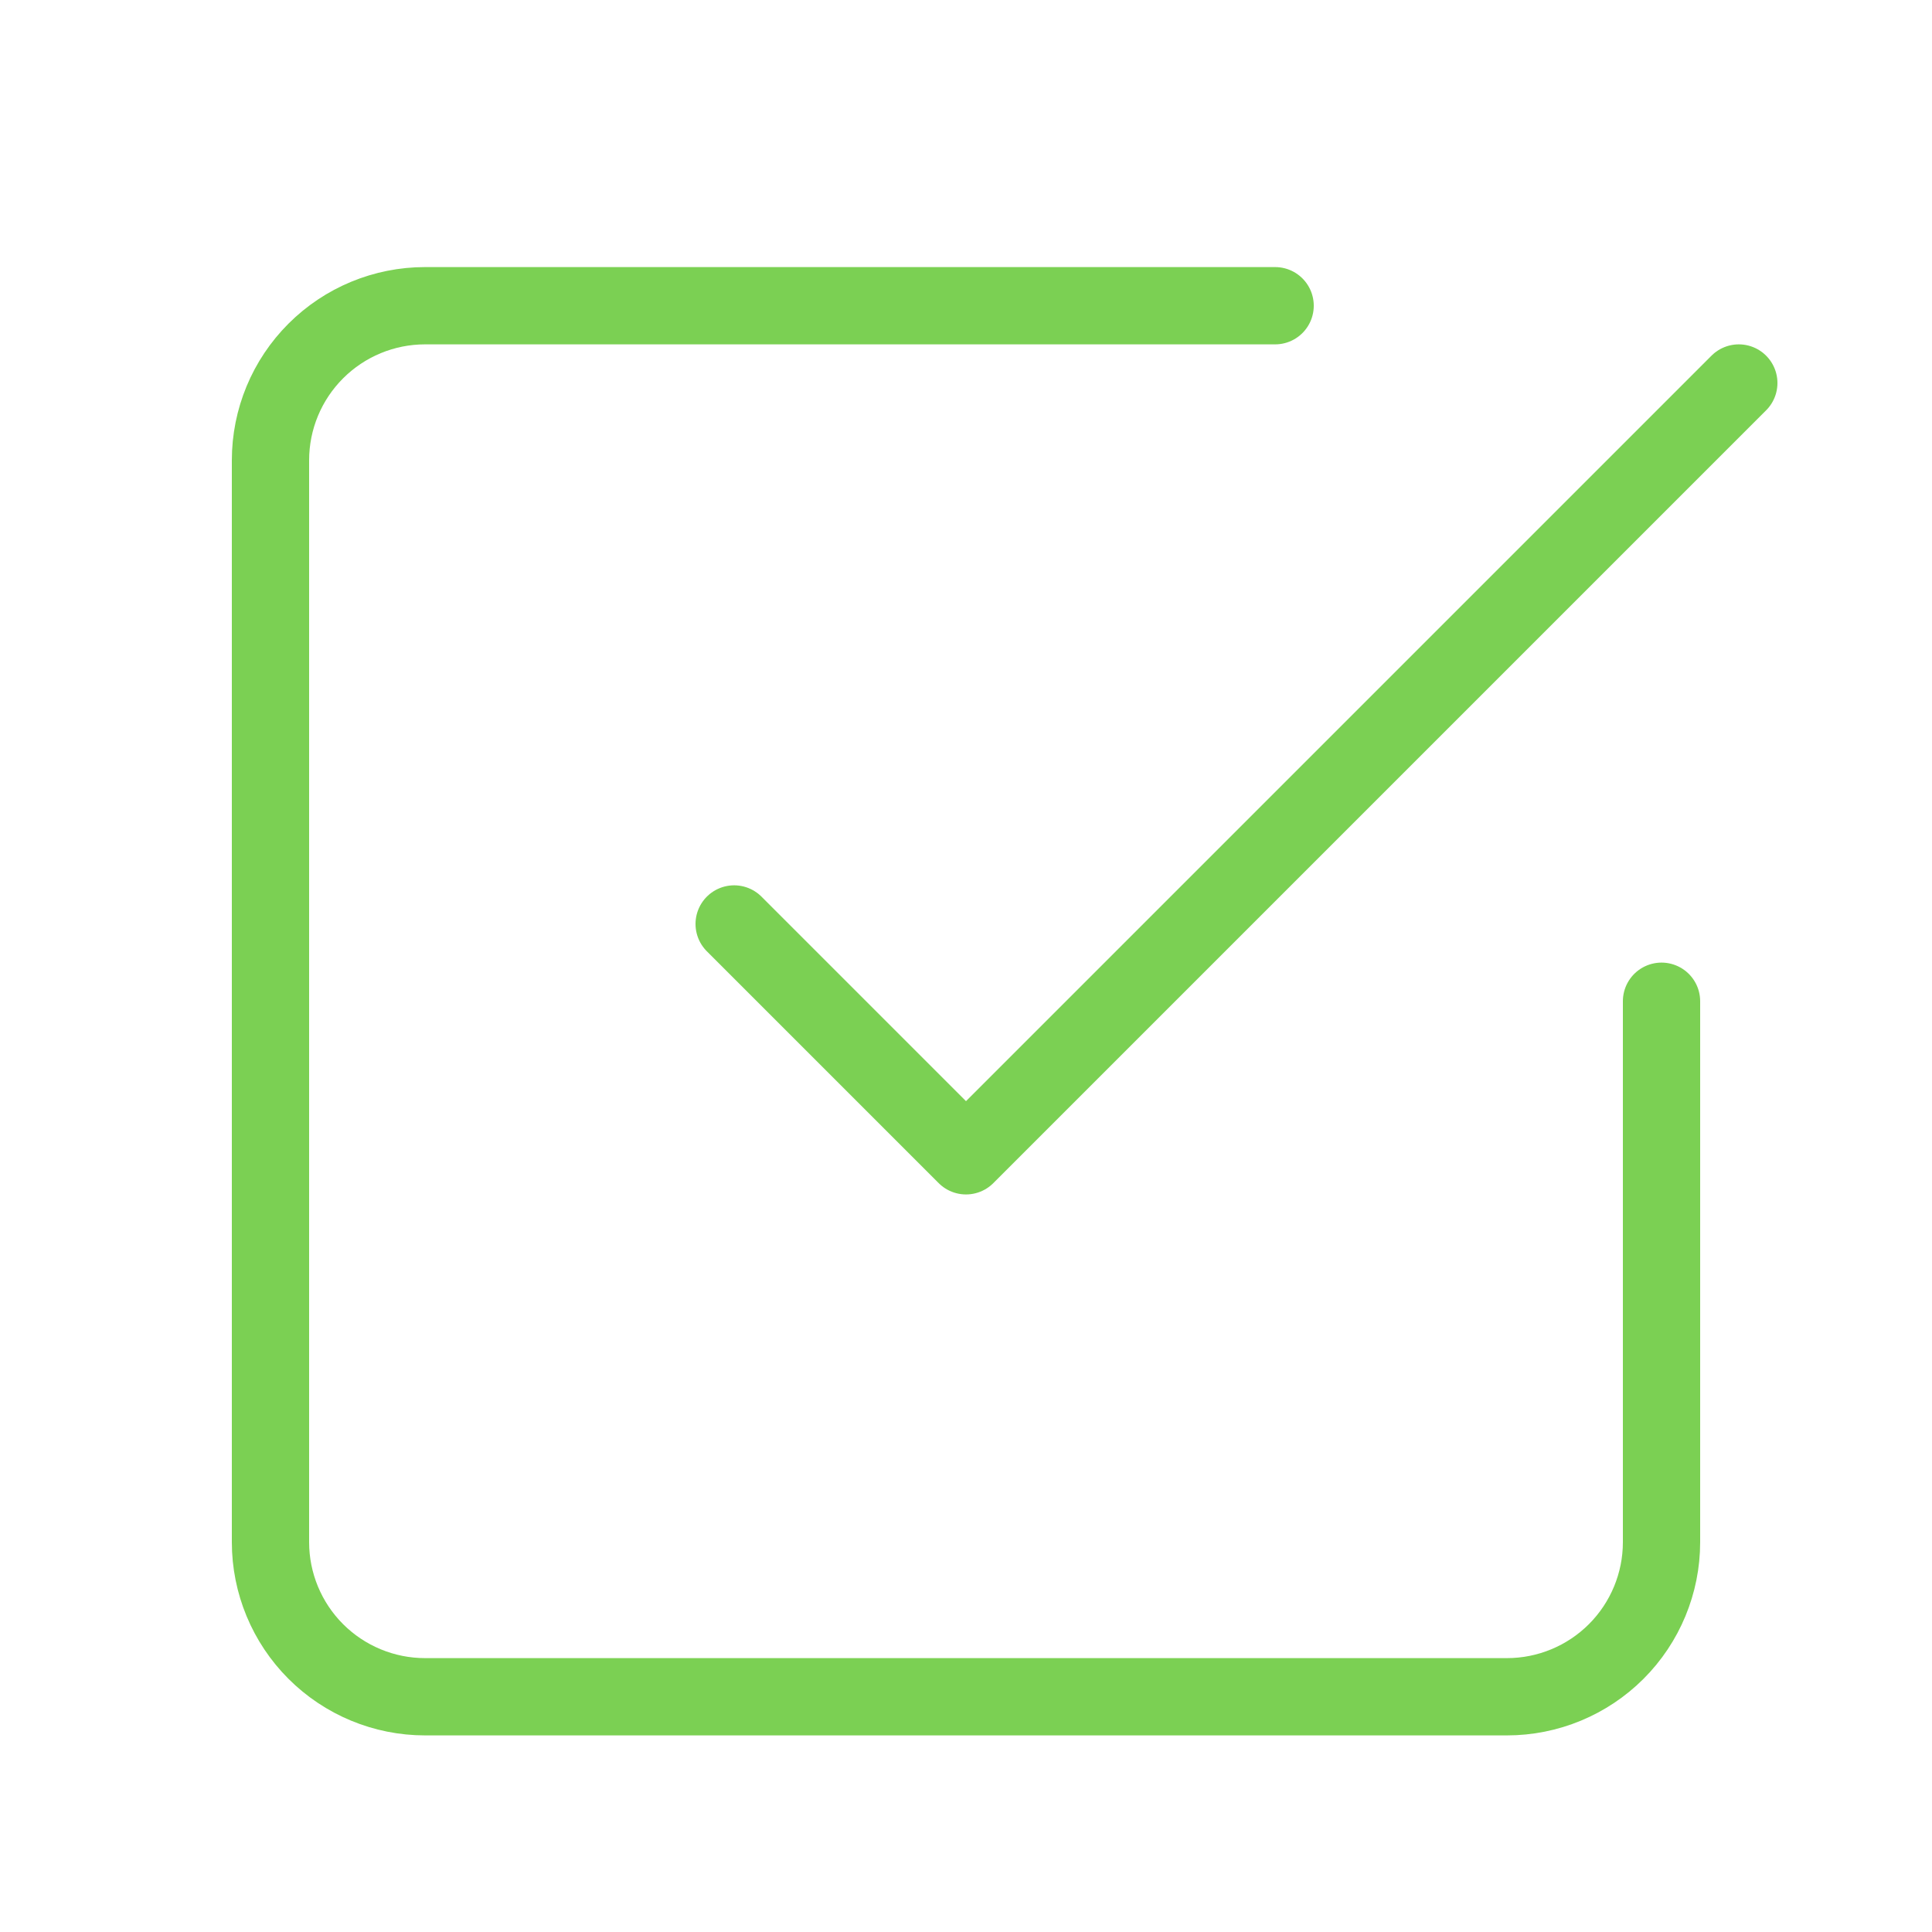
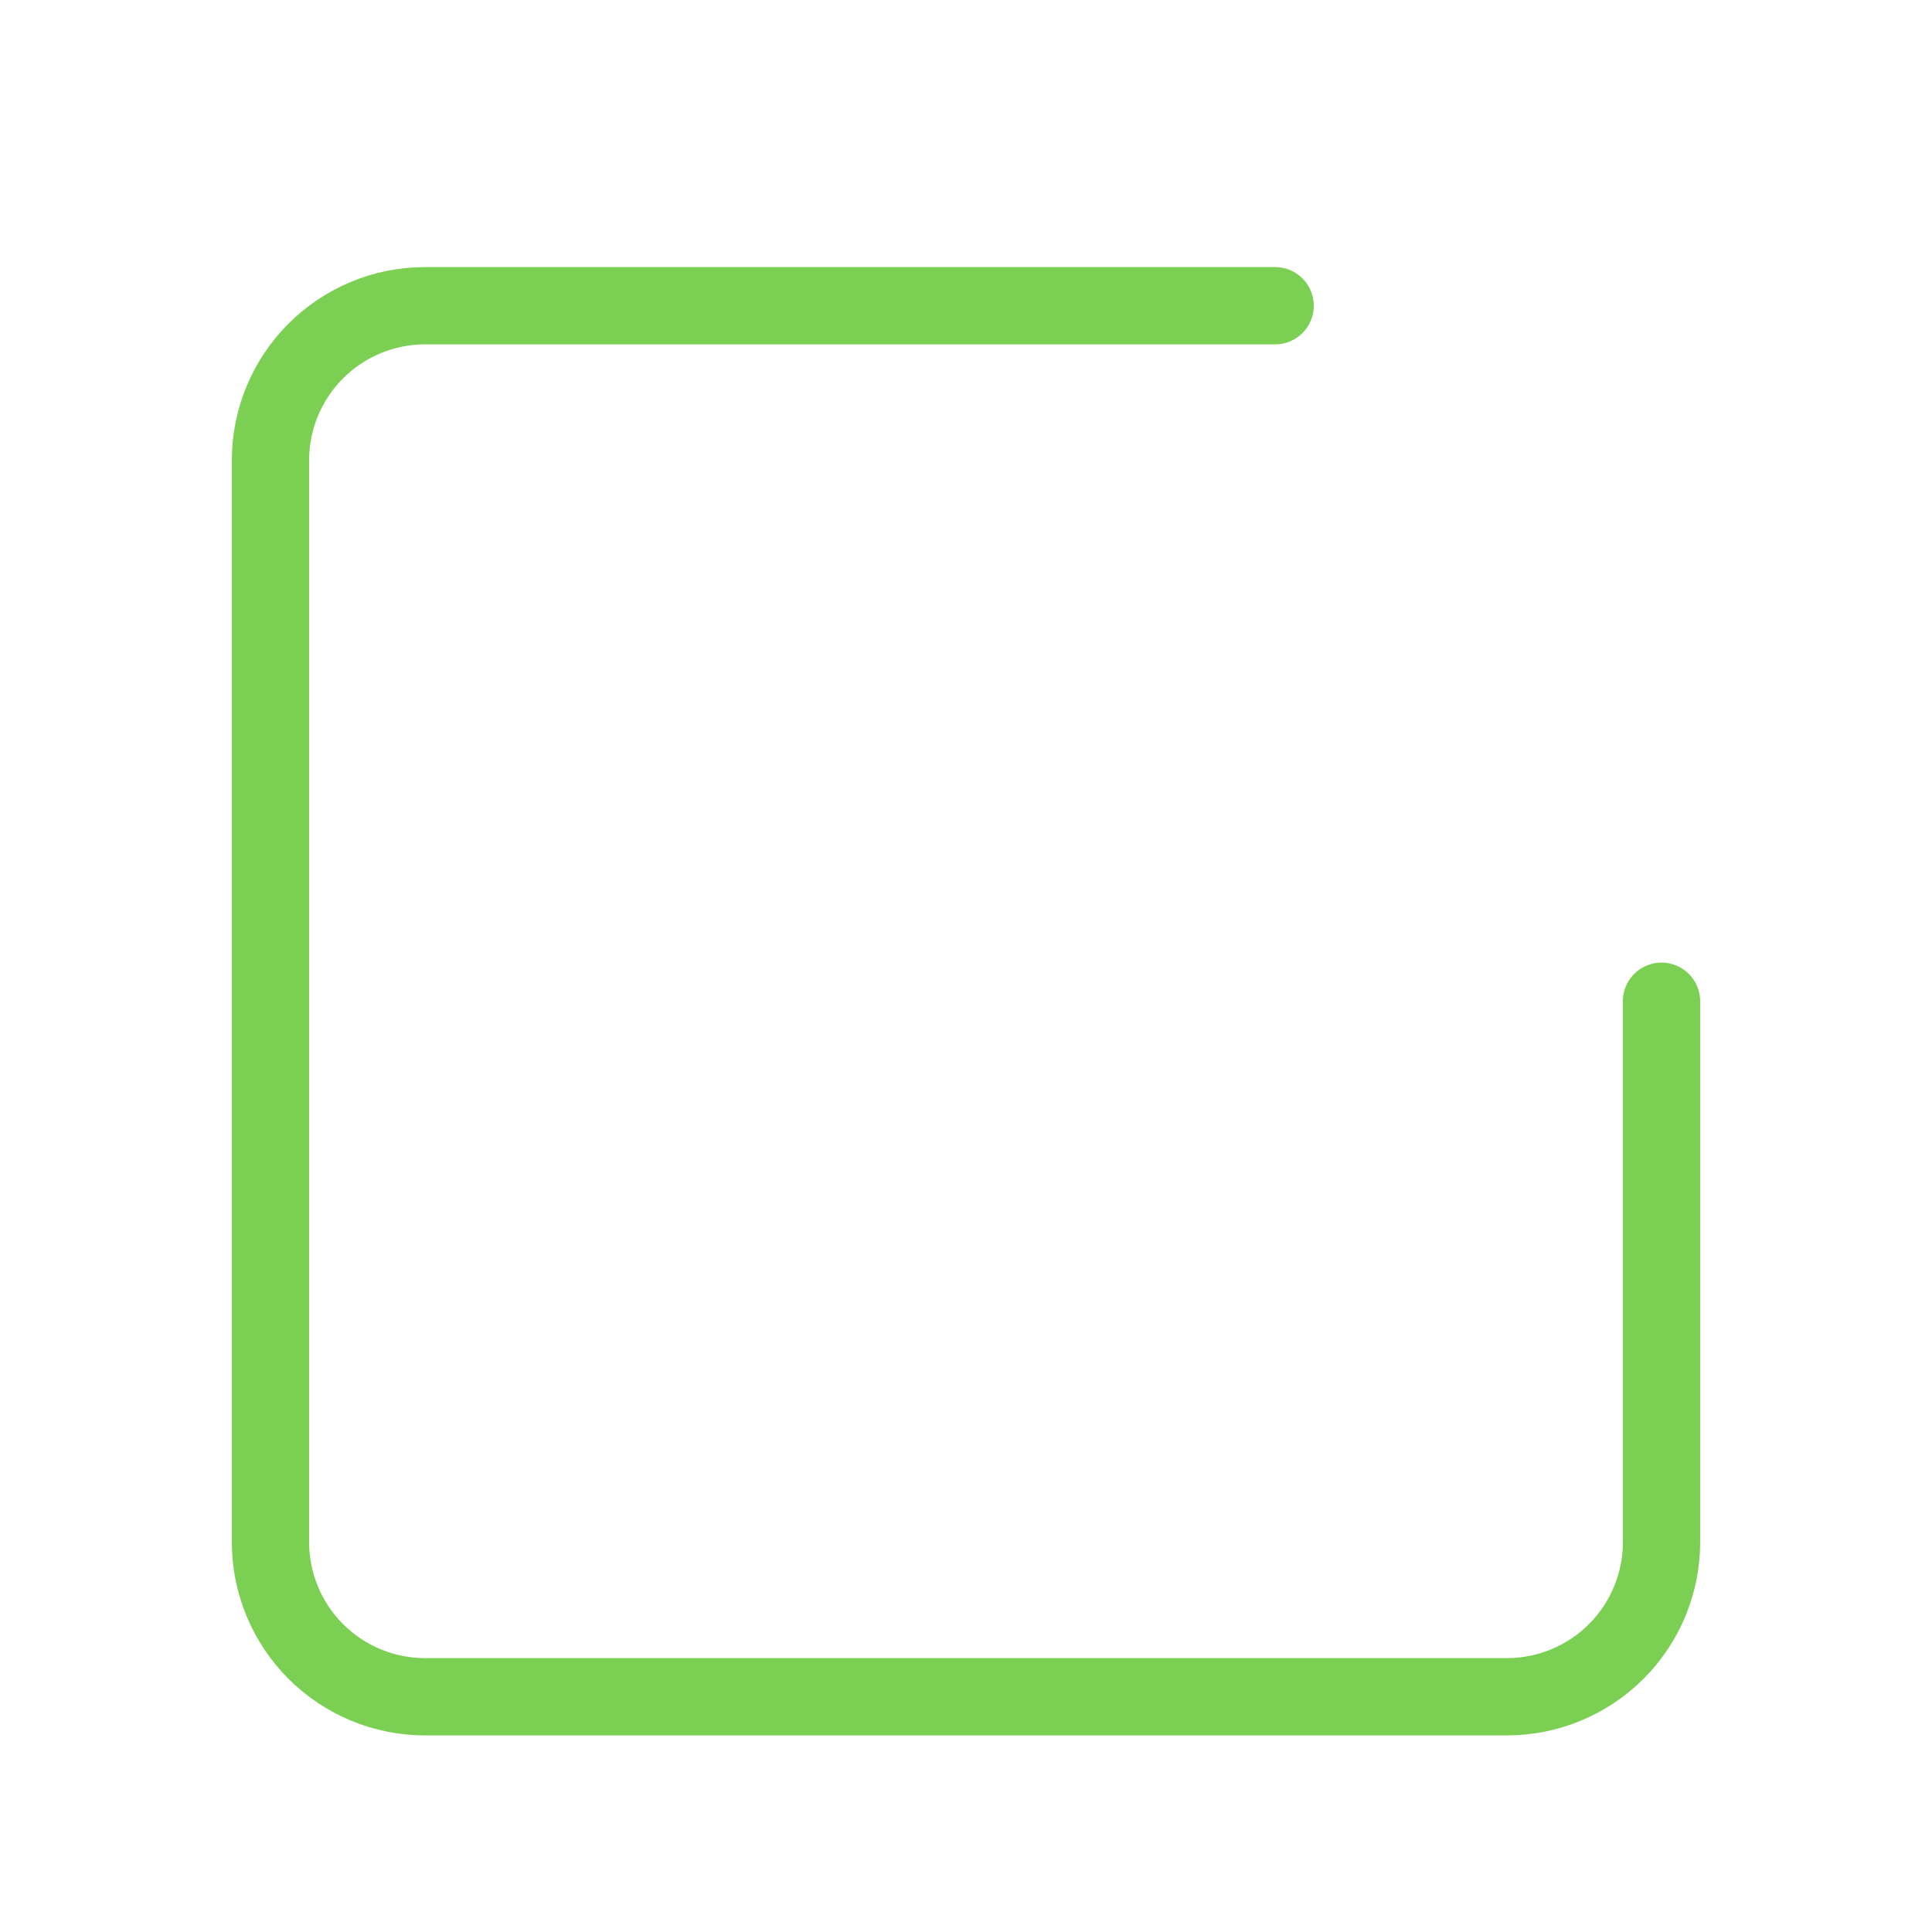
<svg xmlns="http://www.w3.org/2000/svg" width="25" height="25" viewBox="0 0 25 25" fill="none">
-   <path d="M9.5 11.956L12.5 14.956L22.5 4.956" stroke="#7BD053" stroke-linecap="round" stroke-linejoin="round" />
  <path d="M21.5 12.956V19.956C21.5 20.486 21.289 20.995 20.914 21.37C20.539 21.745 20.03 21.956 19.5 21.956H5.5C4.97 21.956 4.461 21.745 4.086 21.37C3.711 20.995 3.5 20.486 3.5 19.956V5.956C3.5 5.425 3.711 4.917 4.086 4.542C4.461 4.167 4.97 3.956 5.5 3.956H16.5" stroke="#7BD053" stroke-linecap="round" stroke-linejoin="round" />
</svg>